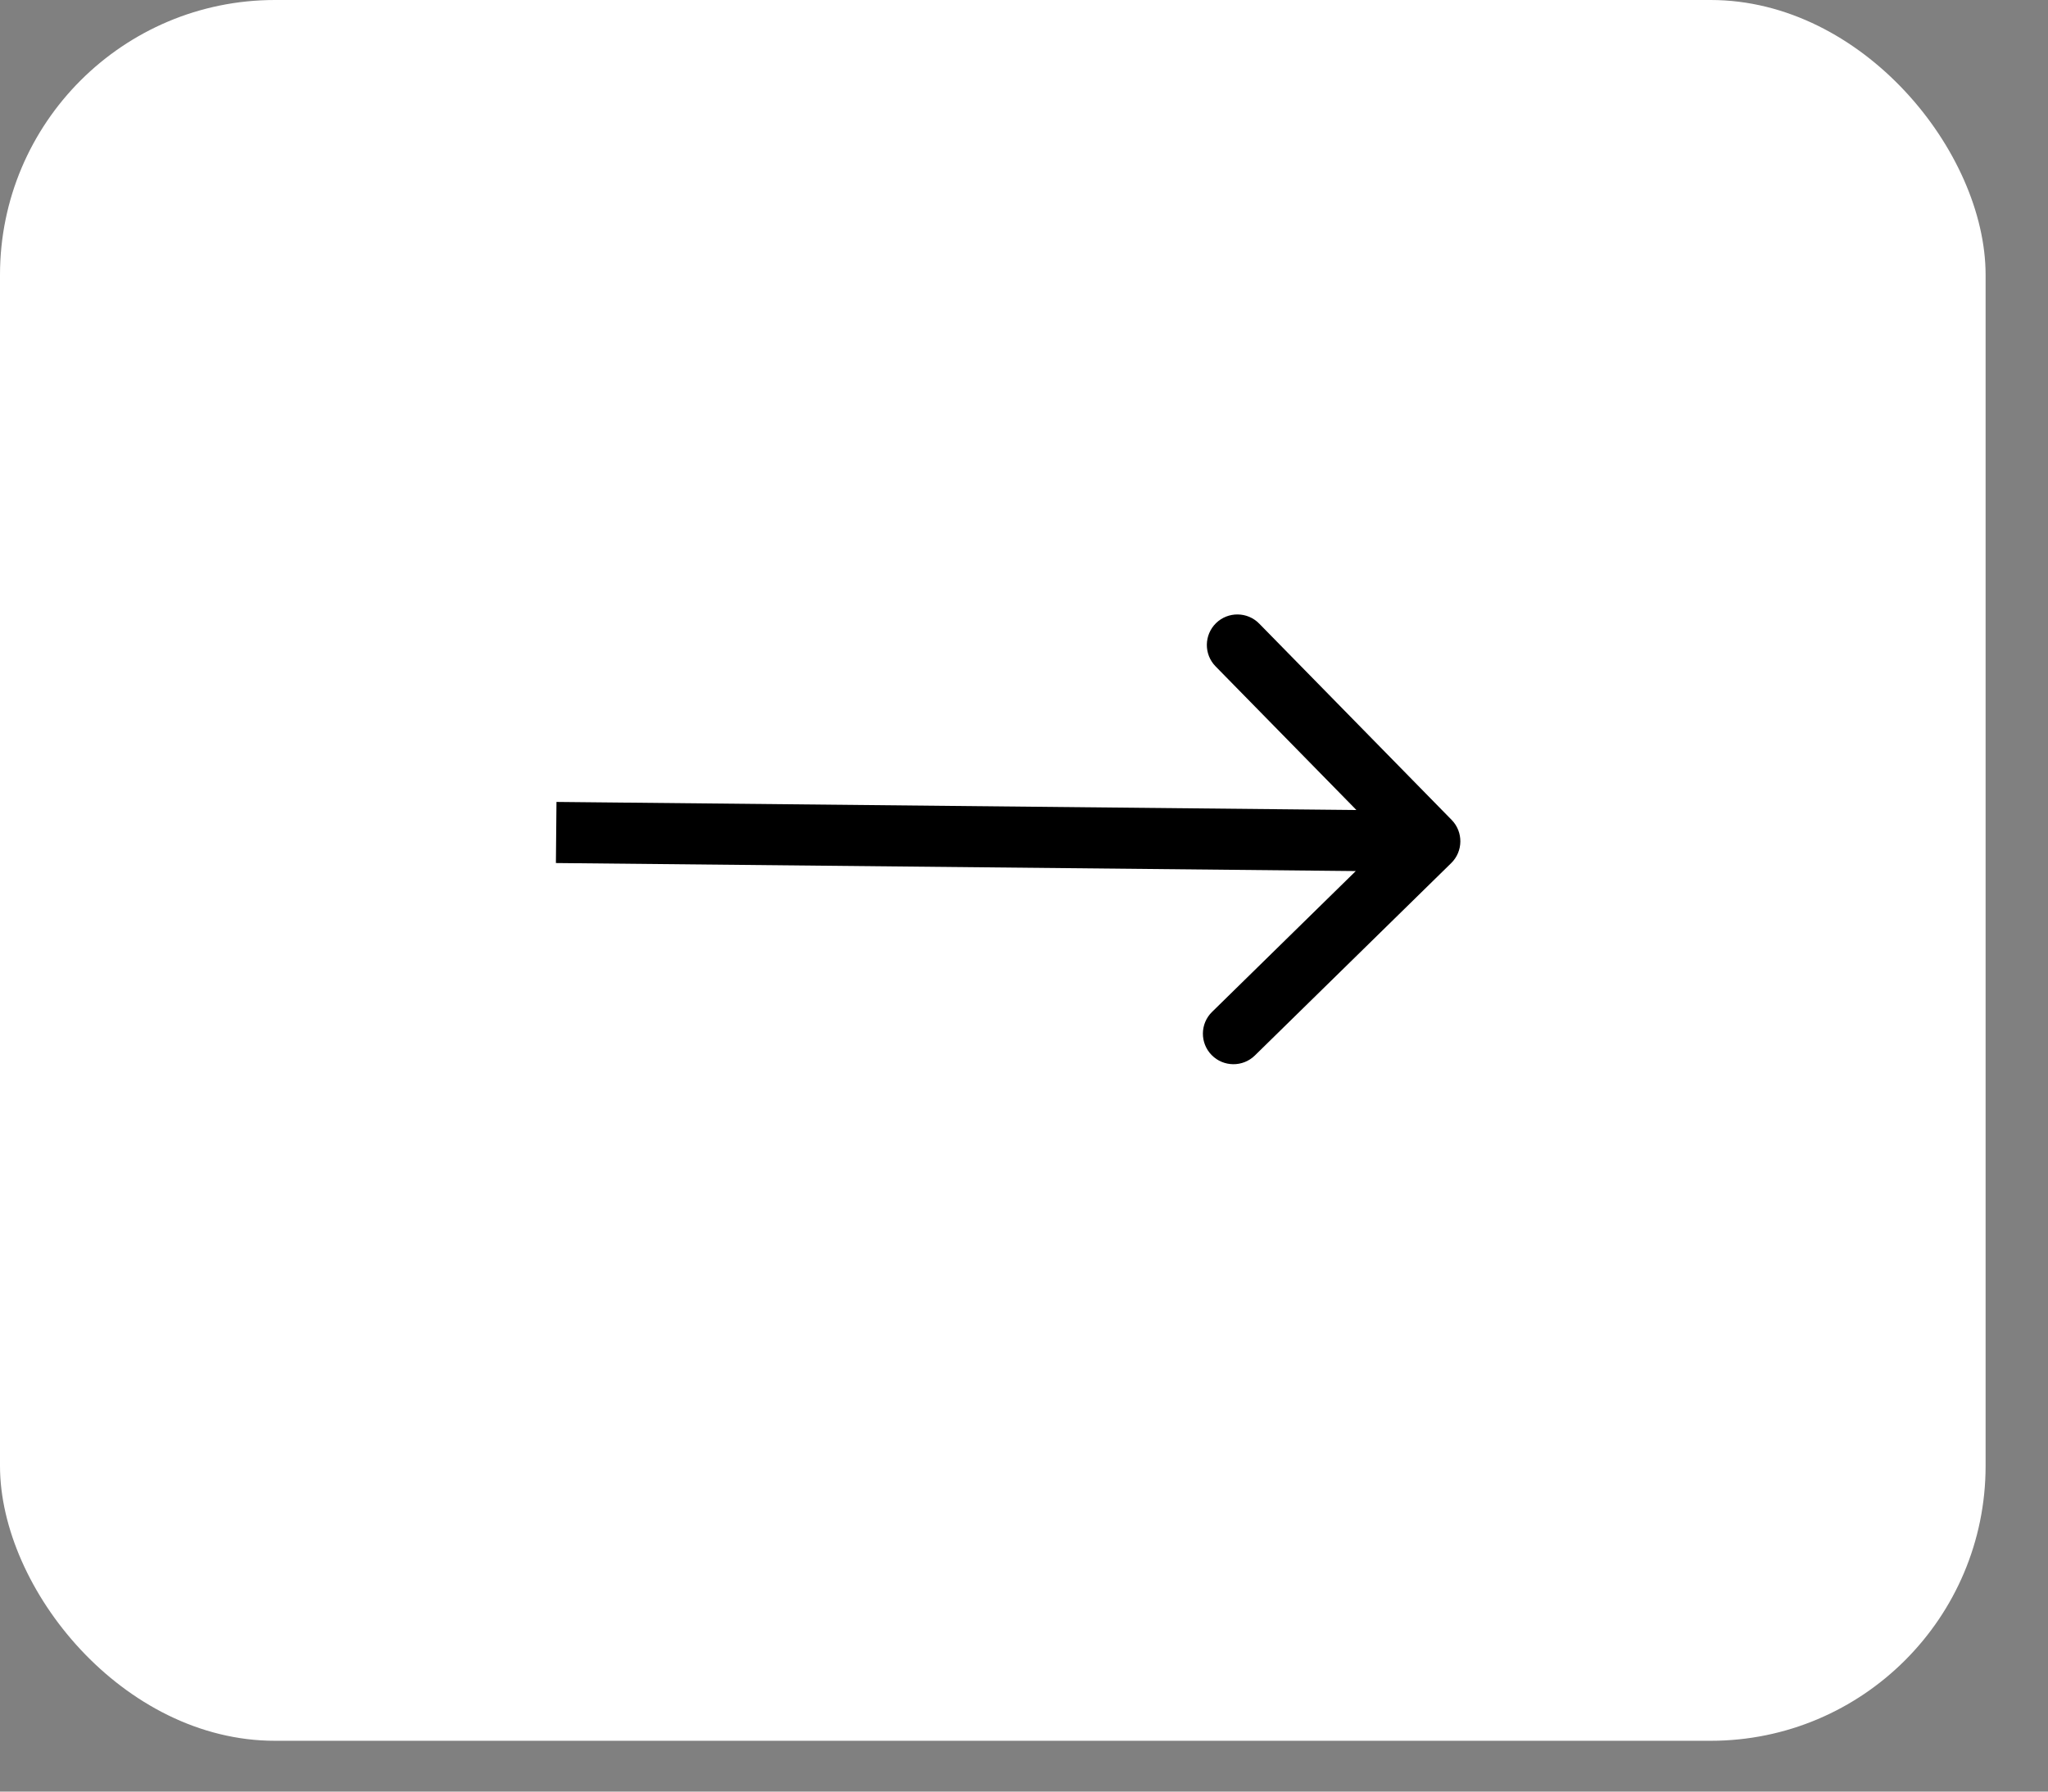
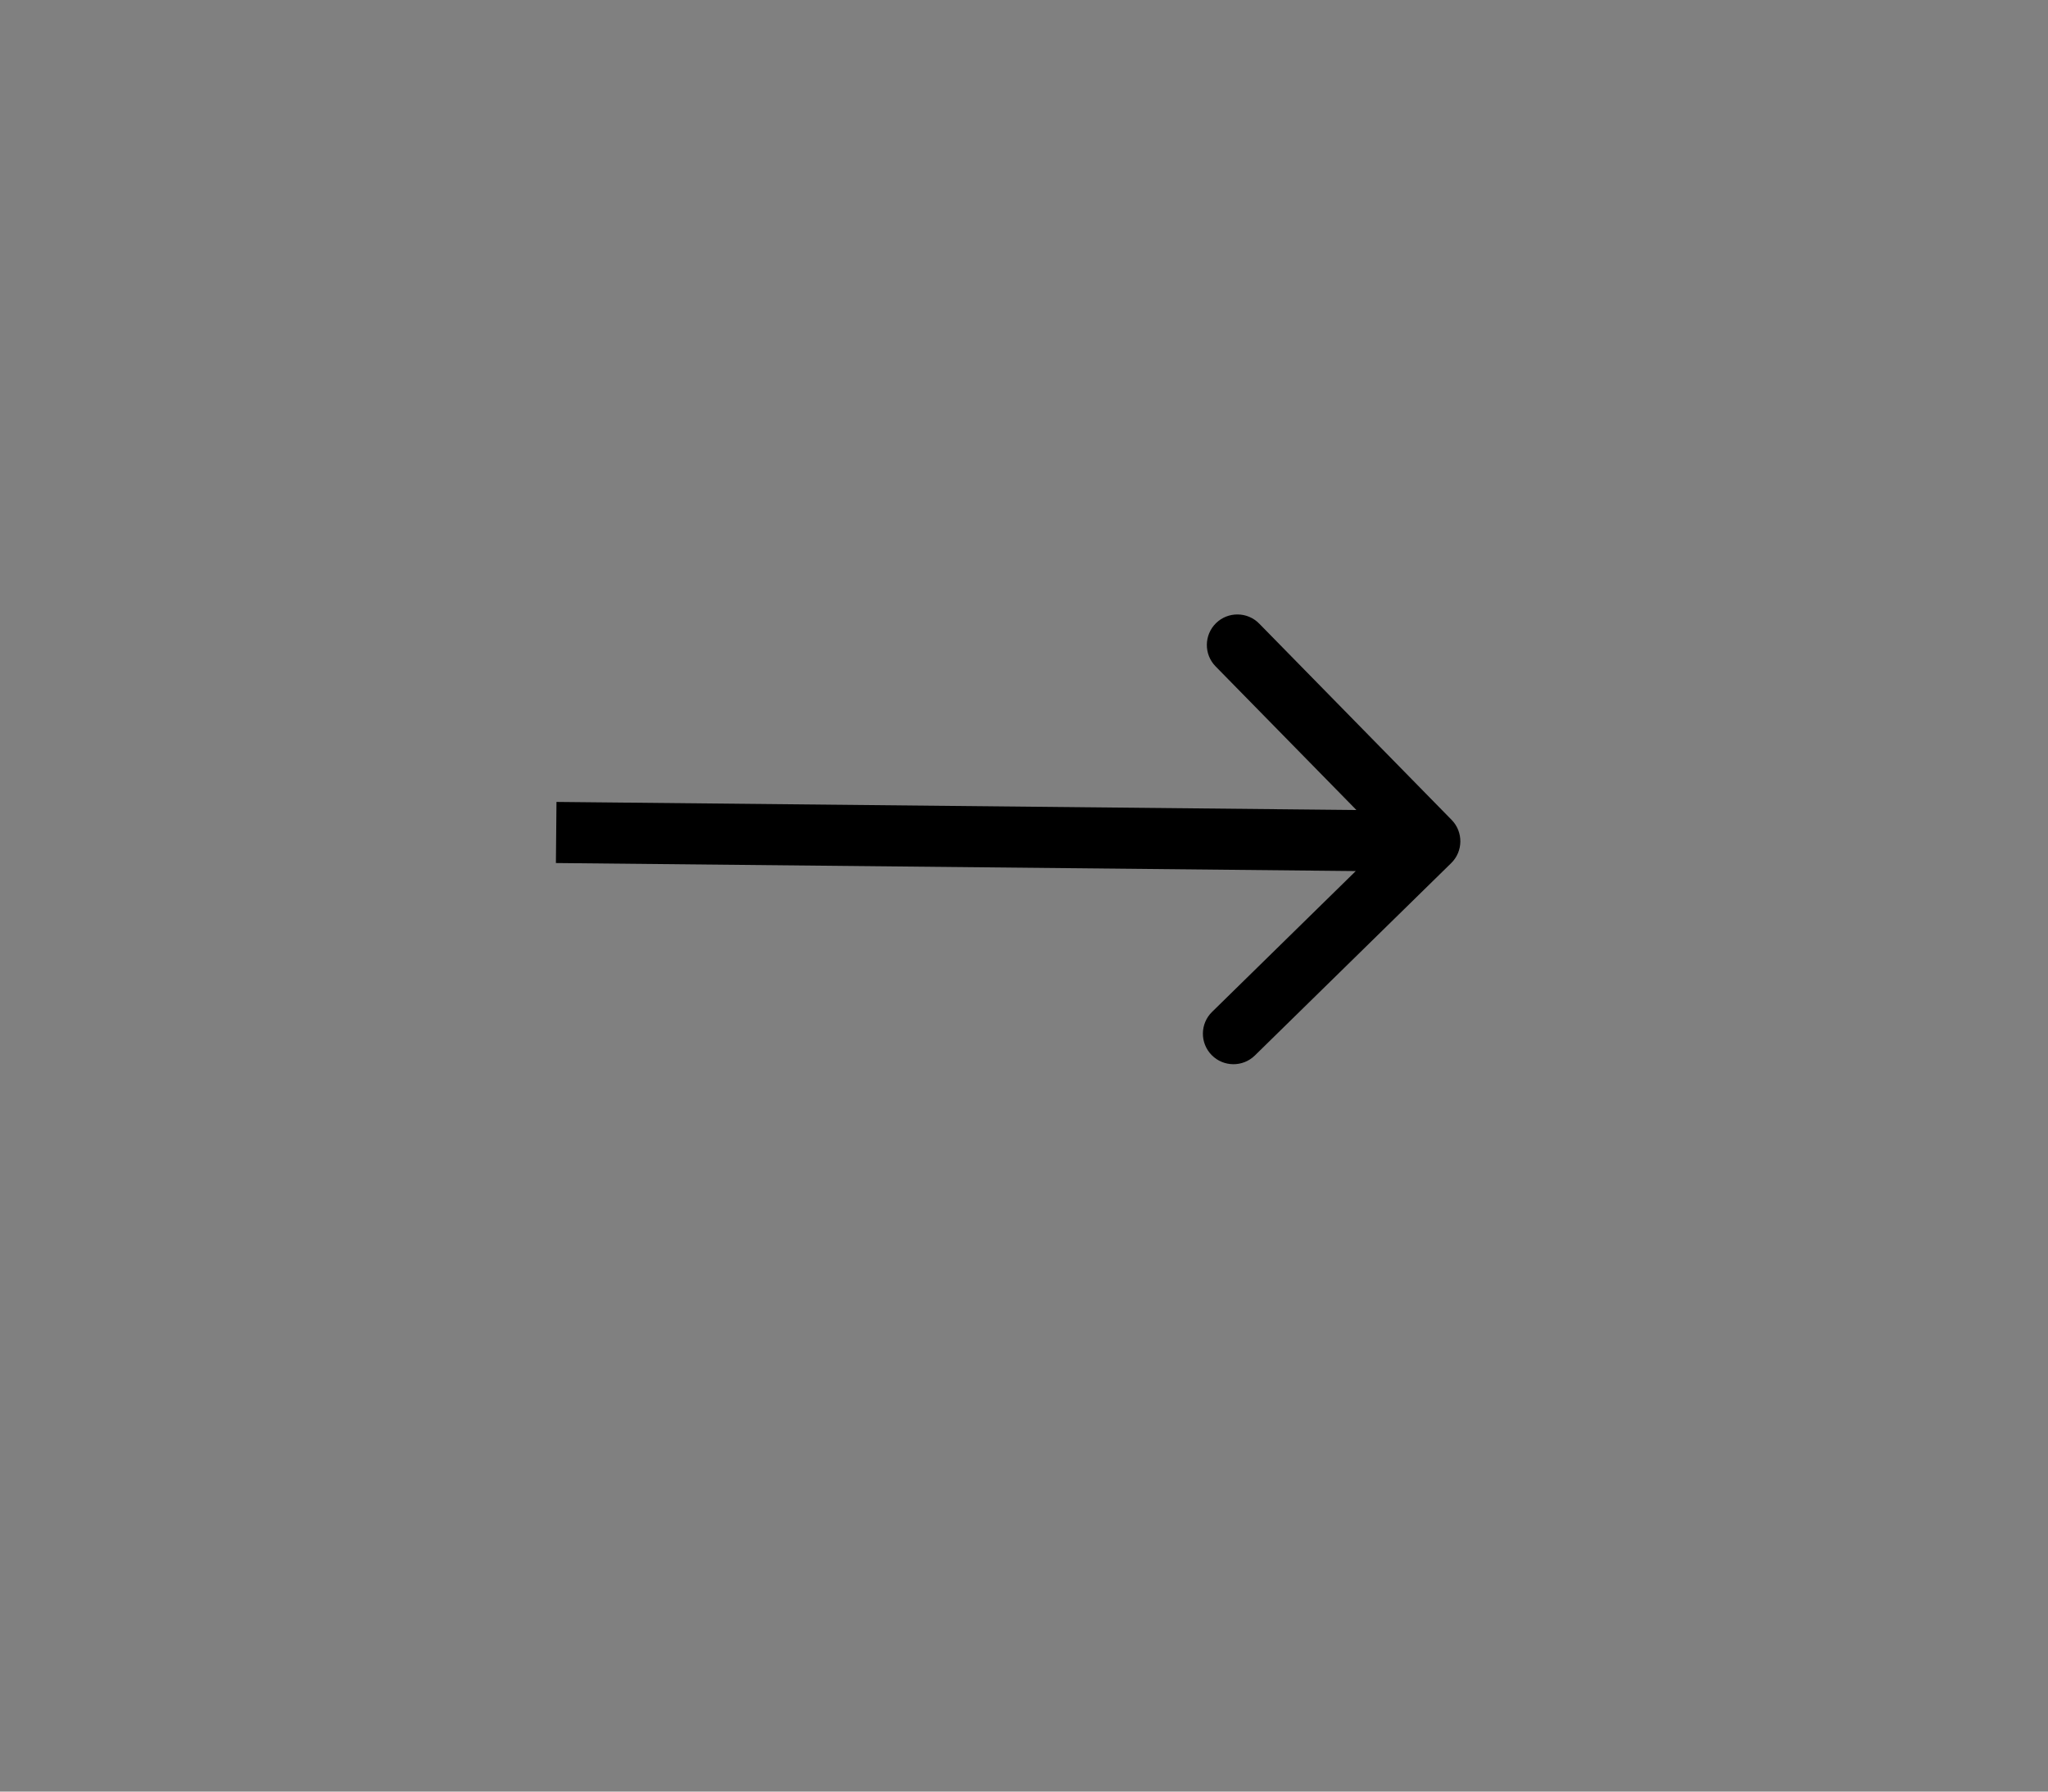
<svg xmlns="http://www.w3.org/2000/svg" width="32" height="28" viewBox="0 0 32 28" fill="none">
  <rect x="0" y="0" width="32" height="28" fill="#808080" stroke="none" />
-   <rect width="31.025" height="27.206" rx="4.296" fill="white" />
-   <path d="M22.675 13.489C22.863 13.305 22.866 13.002 22.682 12.814L19.675 9.746C19.491 9.558 19.188 9.555 19 9.739C18.812 9.924 18.809 10.226 18.993 10.414L21.666 13.141L18.939 15.814C18.75 15.998 18.747 16.301 18.932 16.489C19.116 16.677 19.419 16.68 19.607 16.496L22.675 13.489ZM8.686 13.488L22.336 13.625L22.346 12.671L8.695 12.533L8.686 13.488Z" fill="black" />
+   <path d="M22.675 13.489C22.863 13.305 22.866 13.002 22.682 12.814L19.675 9.746C19.491 9.558 19.188 9.555 19 9.739C18.812 9.924 18.809 10.226 18.993 10.414L21.666 13.141L18.939 15.814C18.75 15.998 18.747 16.301 18.932 16.489C19.116 16.677 19.419 16.68 19.607 16.496L22.675 13.489ZM8.686 13.488L22.336 13.625L22.346 12.671L8.695 12.533Z" fill="black" />
</svg>